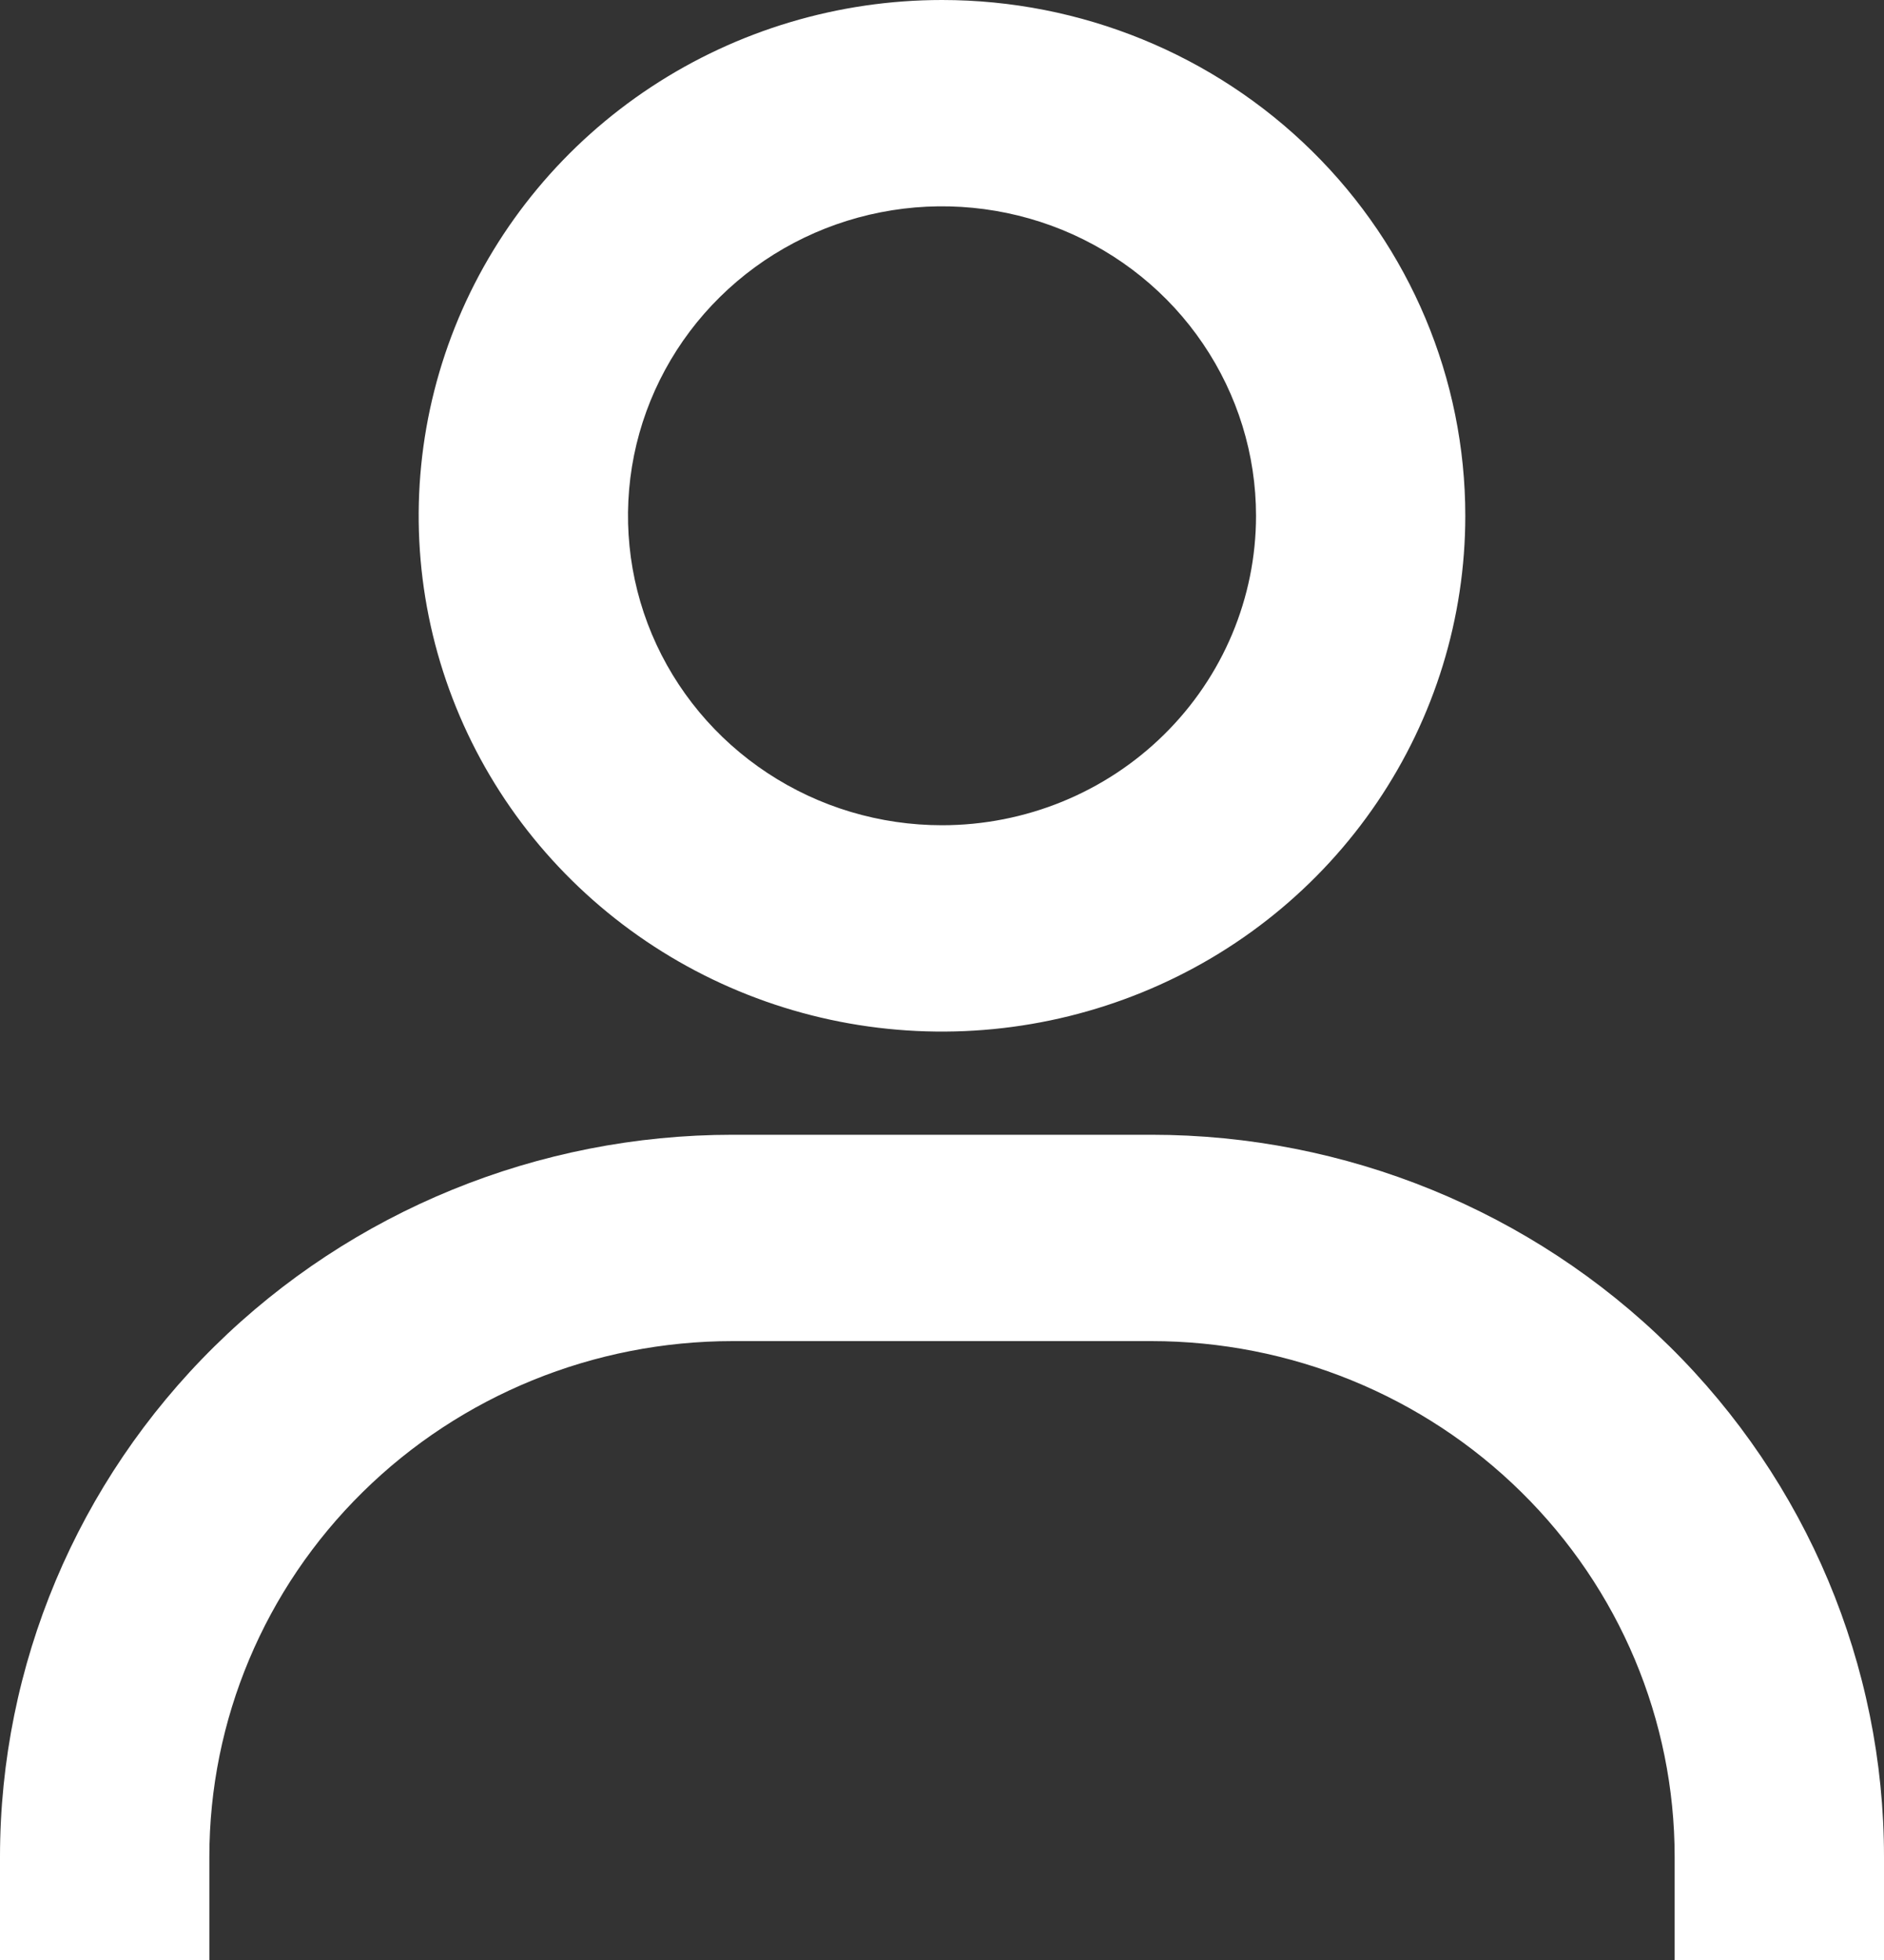
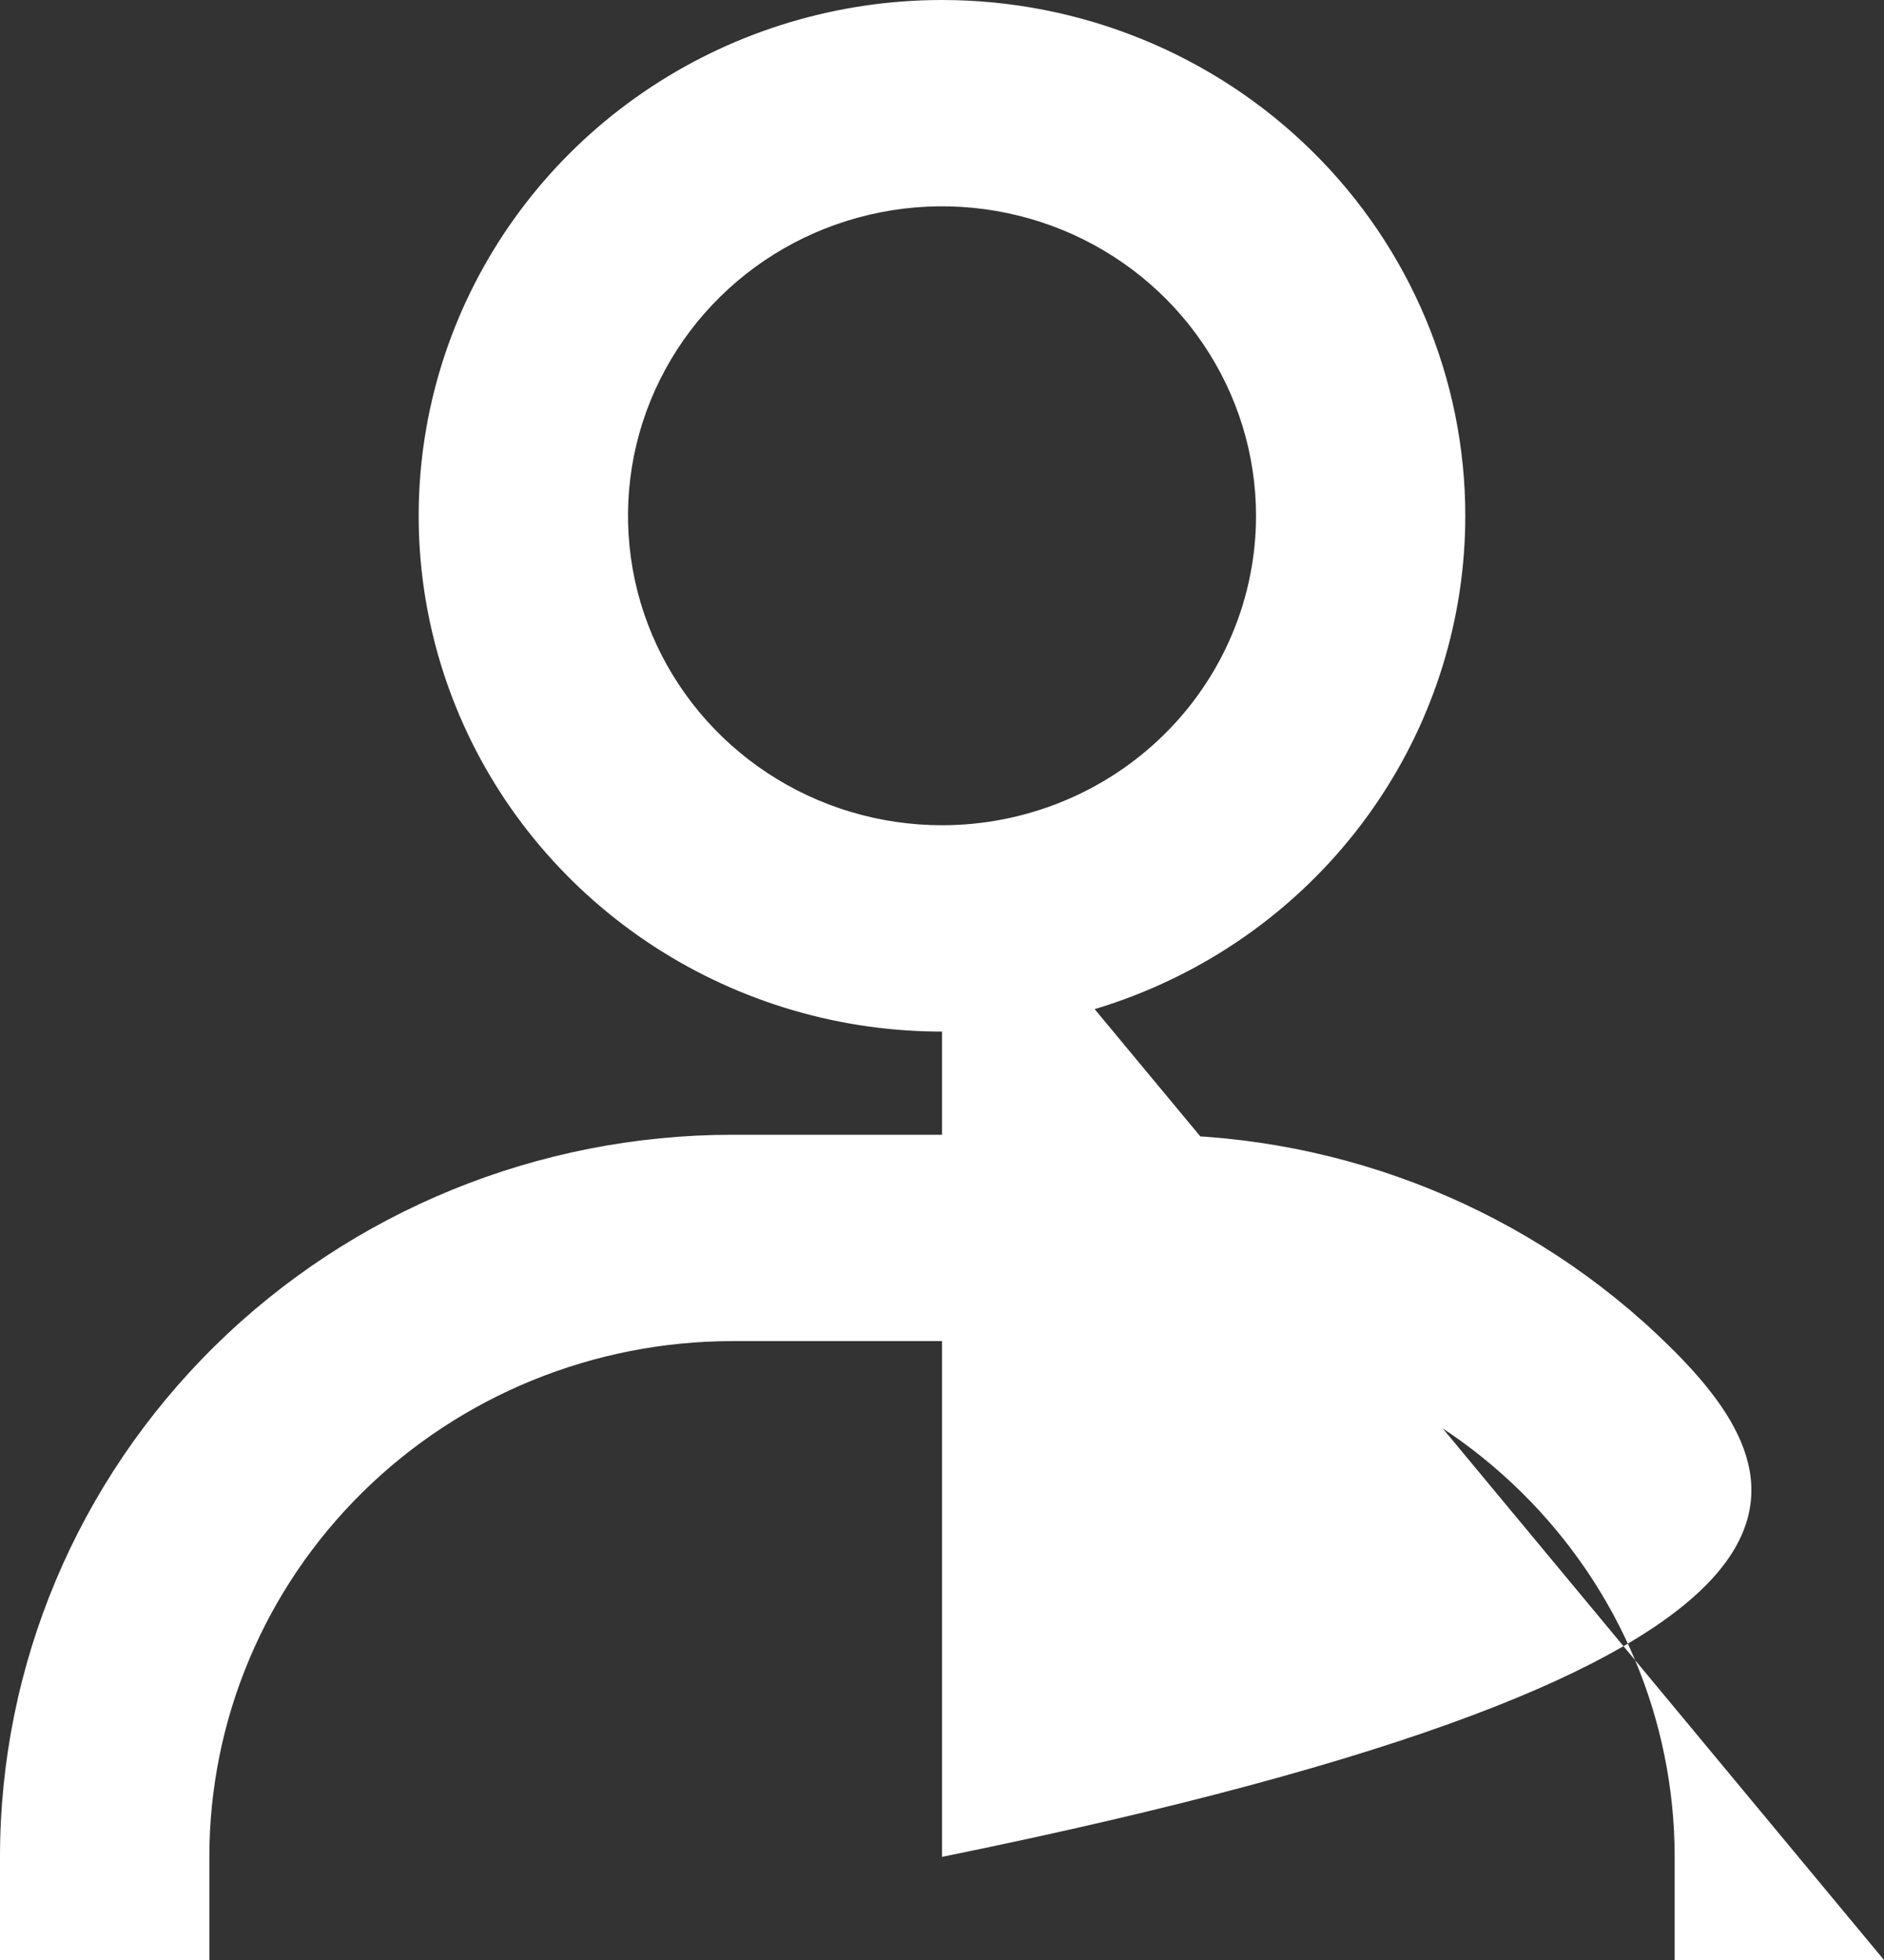
<svg xmlns="http://www.w3.org/2000/svg" width="25" height="26" viewBox="0 0 25 26" fill="none">
  <rect x="0" y="0" width="25" height="26" fill="#333333" stroke="none" />
-   <path d="M12.5 0C11.127 0 9.784 0.401 8.642 1.153C7.5 1.905 6.61 2.974 6.084 4.224C5.559 5.474 5.421 6.85 5.689 8.177C5.957 9.504 6.618 10.723 7.59 11.68C8.561 12.637 9.798 13.289 11.145 13.553C12.492 13.817 13.889 13.681 15.158 13.163C16.427 12.646 17.511 11.769 18.274 10.643C19.037 9.518 19.444 8.195 19.444 6.842C19.444 5.027 18.713 3.287 17.41 2.004C16.108 0.721 14.342 0 12.5 0ZM12.5 10.947C11.676 10.947 10.87 10.707 10.185 10.255C9.5 9.804 8.966 9.163 8.65 8.413C8.335 7.663 8.253 6.838 8.413 6.041C8.574 5.245 8.971 4.513 9.554 3.939C10.136 3.365 10.879 2.974 11.687 2.816C12.495 2.657 13.333 2.739 14.095 3.049C14.856 3.36 15.507 3.886 15.964 4.561C16.422 5.236 16.667 6.03 16.667 6.842C16.667 7.931 16.228 8.975 15.446 9.745C14.665 10.515 13.605 10.947 12.5 10.947ZM25 26V24.632C25 22.091 23.976 19.655 22.152 17.858C20.329 16.062 17.856 15.053 15.278 15.053H9.722C7.144 15.053 4.671 16.062 2.848 17.858C1.024 19.655 0 22.091 0 24.632V26H2.778V24.632C2.778 22.817 3.509 21.077 4.812 19.794C6.114 18.51 7.88 17.79 9.722 17.79H15.278C17.12 17.79 18.886 18.51 20.188 19.794C21.491 21.077 22.222 22.817 22.222 24.632V26H25Z" fill="white" />
+   <path d="M12.5 0C11.127 0 9.784 0.401 8.642 1.153C7.5 1.905 6.61 2.974 6.084 4.224C5.559 5.474 5.421 6.85 5.689 8.177C5.957 9.504 6.618 10.723 7.59 11.68C8.561 12.637 9.798 13.289 11.145 13.553C12.492 13.817 13.889 13.681 15.158 13.163C16.427 12.646 17.511 11.769 18.274 10.643C19.037 9.518 19.444 8.195 19.444 6.842C19.444 5.027 18.713 3.287 17.41 2.004C16.108 0.721 14.342 0 12.5 0ZM12.5 10.947C11.676 10.947 10.87 10.707 10.185 10.255C9.5 9.804 8.966 9.163 8.65 8.413C8.335 7.663 8.253 6.838 8.413 6.041C8.574 5.245 8.971 4.513 9.554 3.939C10.136 3.365 10.879 2.974 11.687 2.816C12.495 2.657 13.333 2.739 14.095 3.049C14.856 3.36 15.507 3.886 15.964 4.561C16.422 5.236 16.667 6.03 16.667 6.842C16.667 7.931 16.228 8.975 15.446 9.745C14.665 10.515 13.605 10.947 12.5 10.947ZV24.632C25 22.091 23.976 19.655 22.152 17.858C20.329 16.062 17.856 15.053 15.278 15.053H9.722C7.144 15.053 4.671 16.062 2.848 17.858C1.024 19.655 0 22.091 0 24.632V26H2.778V24.632C2.778 22.817 3.509 21.077 4.812 19.794C6.114 18.51 7.88 17.79 9.722 17.79H15.278C17.12 17.79 18.886 18.51 20.188 19.794C21.491 21.077 22.222 22.817 22.222 24.632V26H25Z" fill="white" />
</svg>